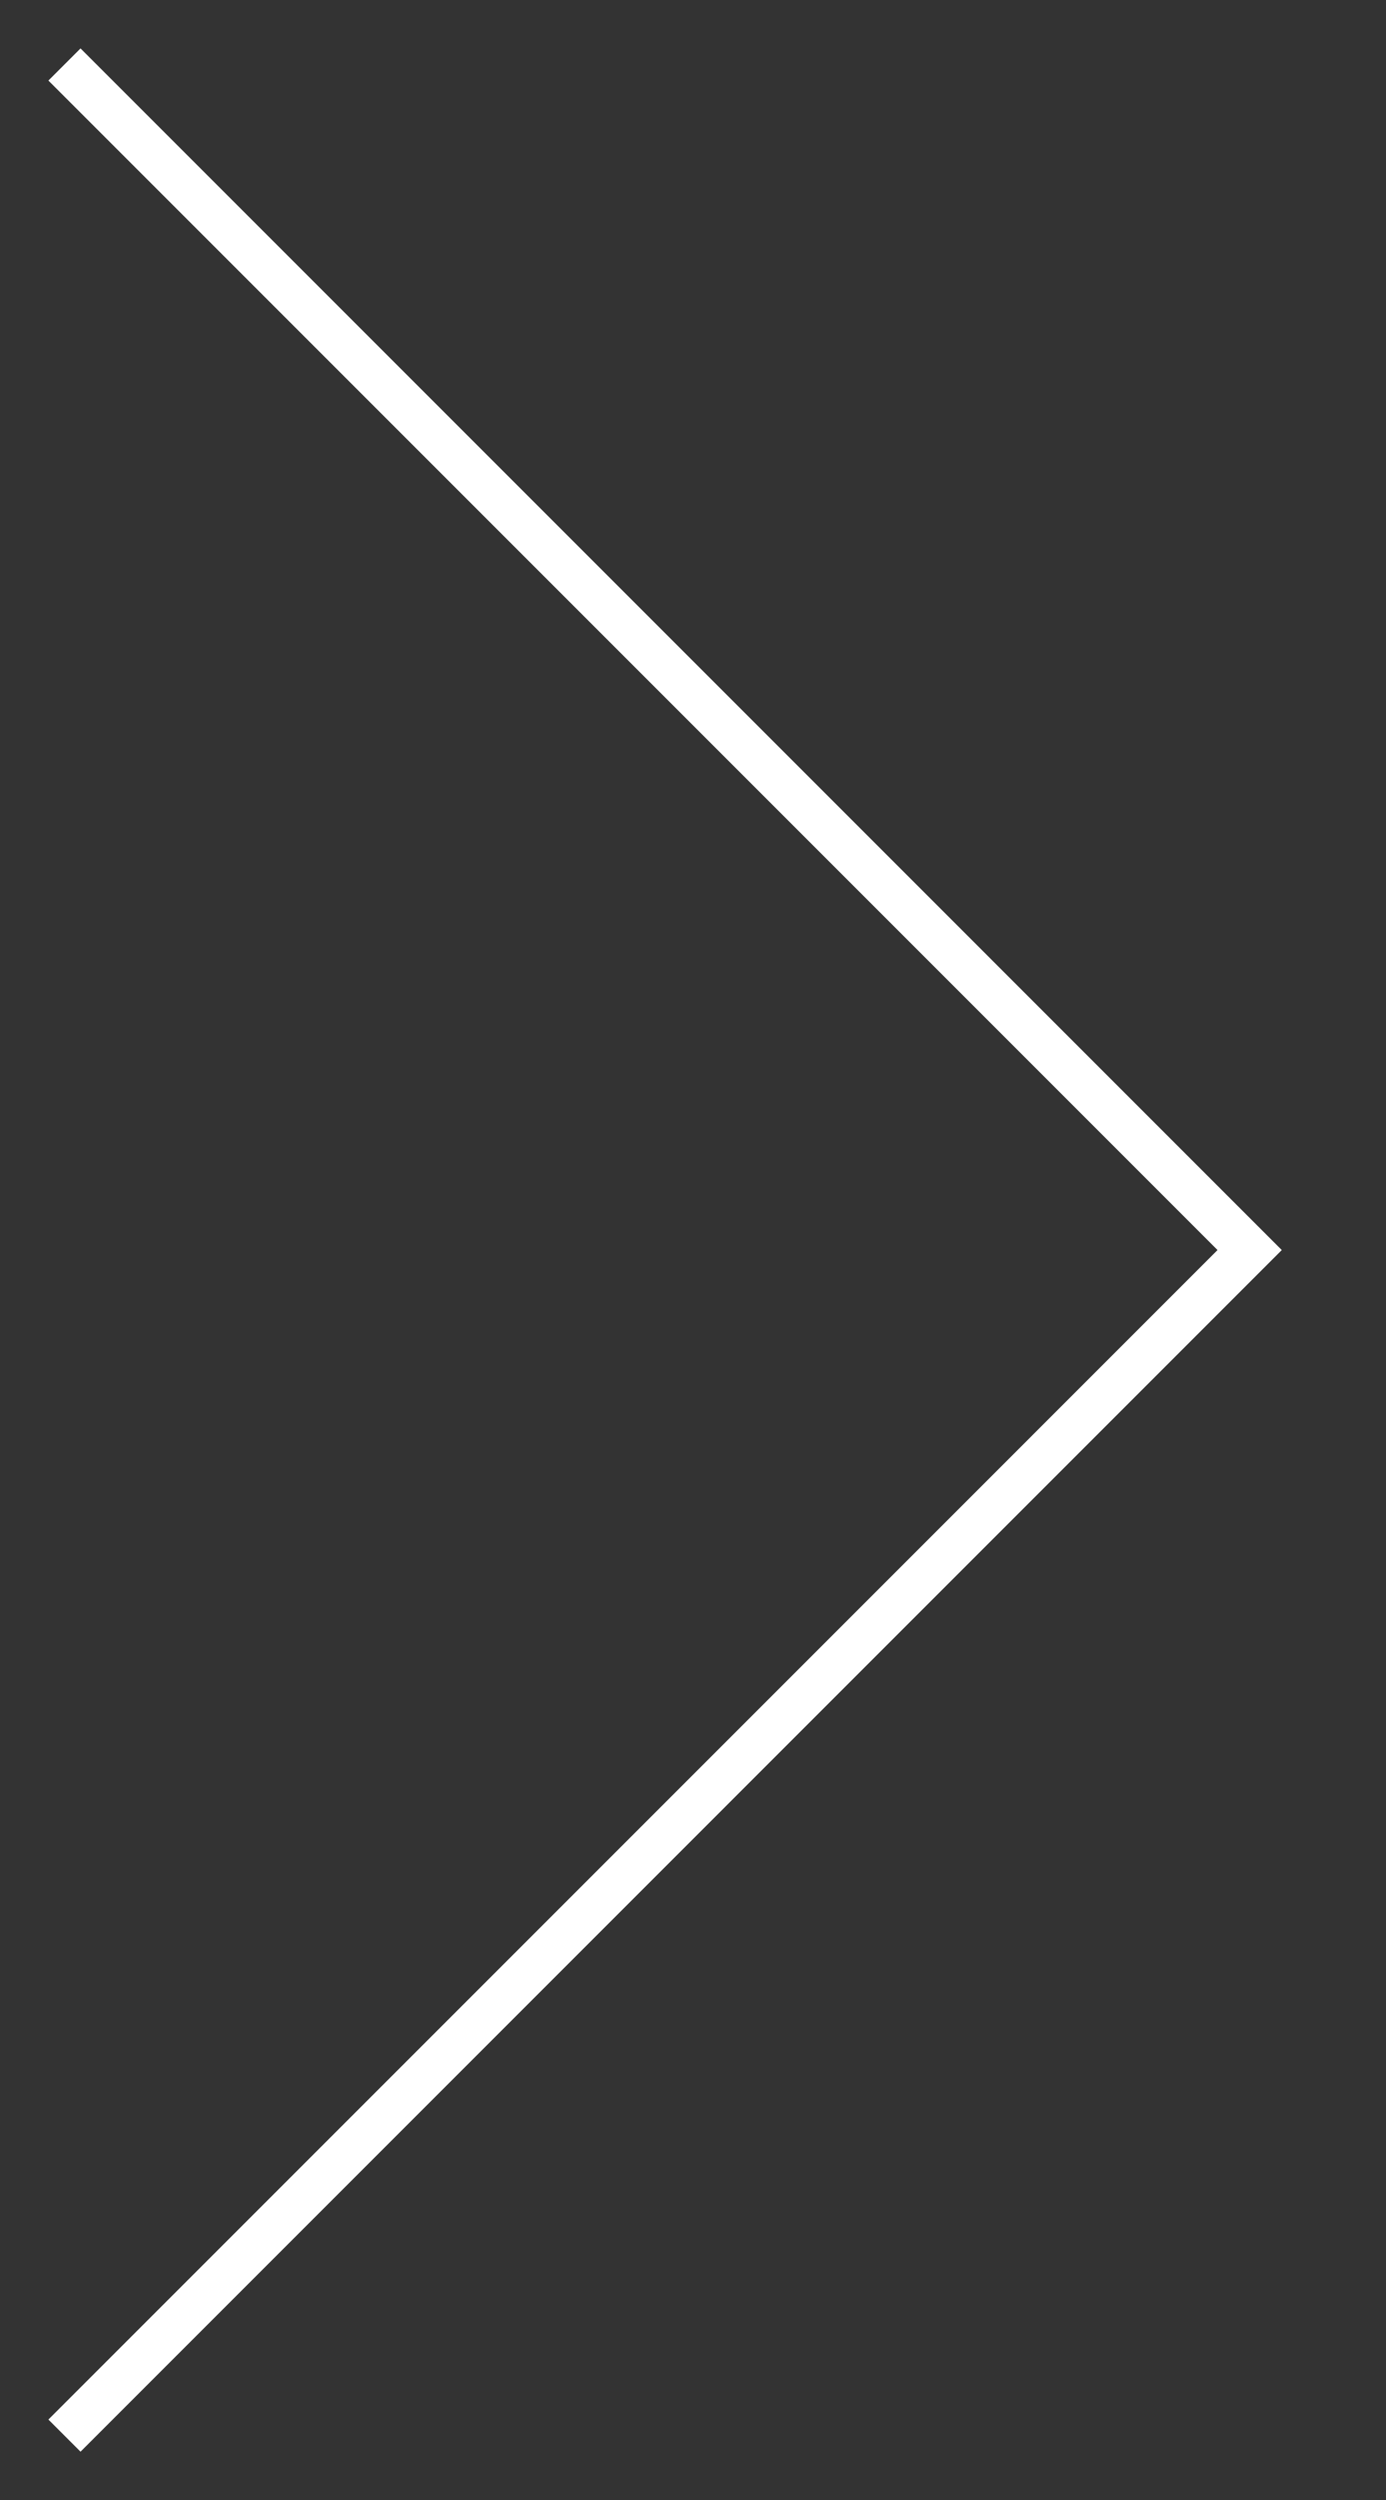
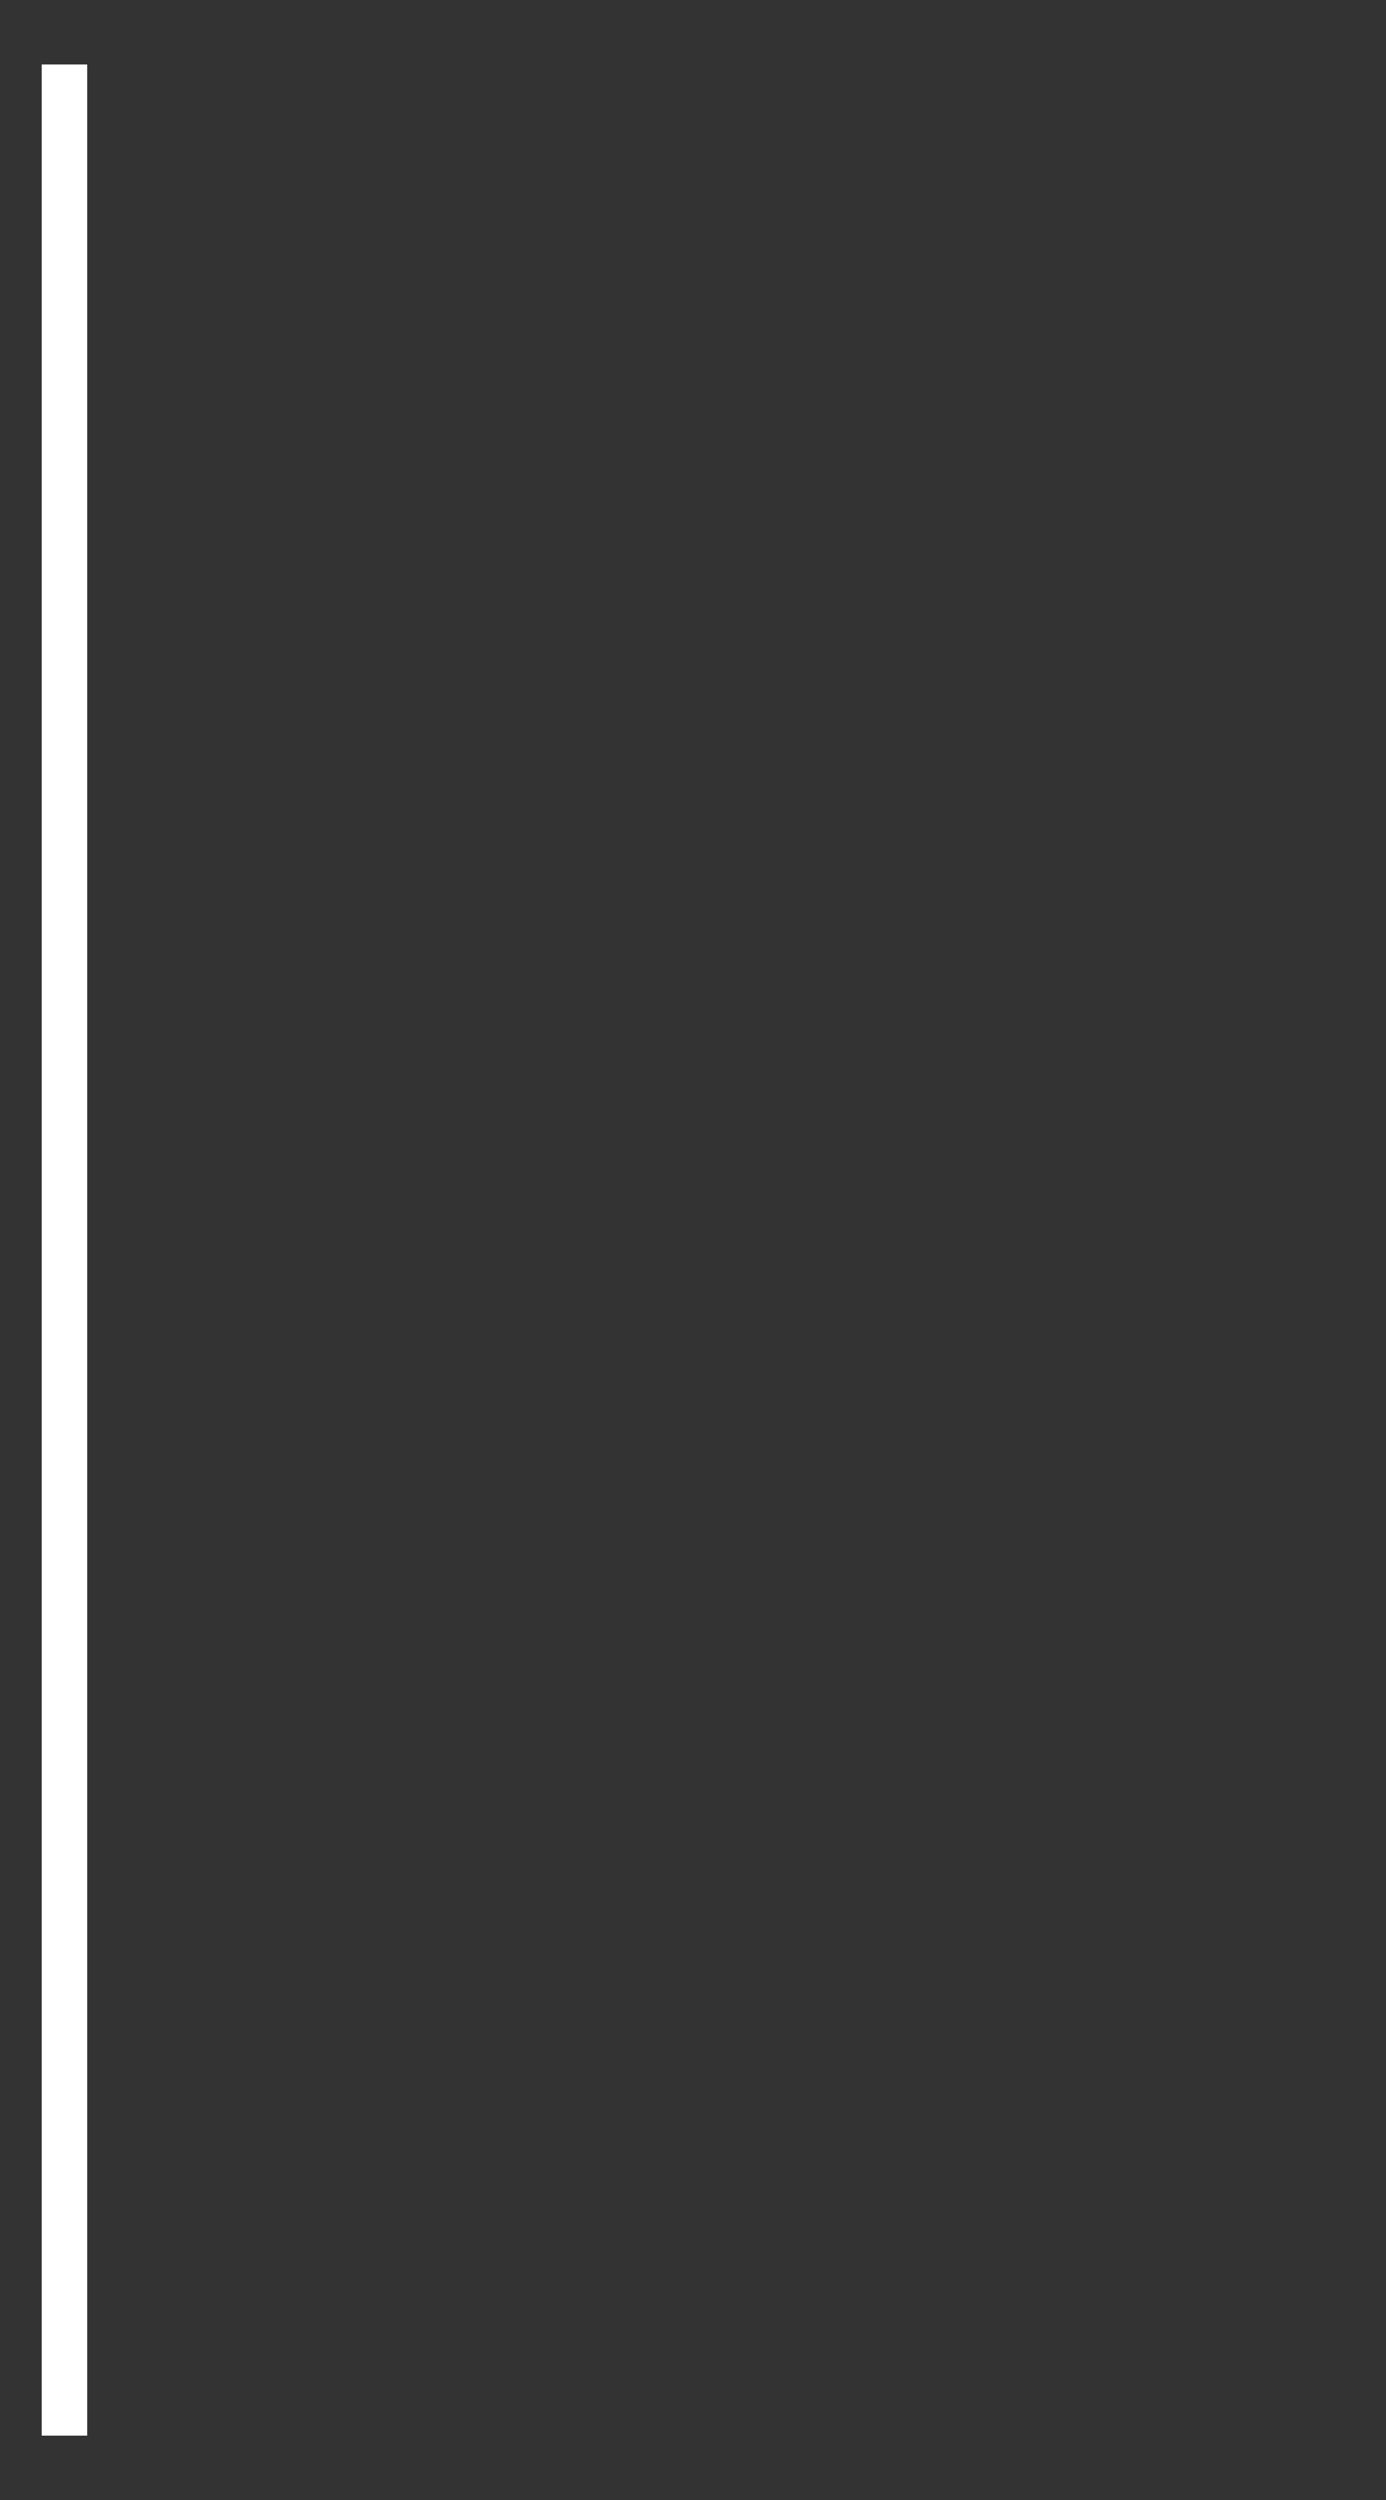
<svg xmlns="http://www.w3.org/2000/svg" width="61" height="110" viewBox="0 0 61 110" fill="none">
  <rect x="0" y="0" width="61" height="110" fill="#333333" stroke="none" />
-   <path d="M2.837 2.837L54.999 55L2.837 107.163" stroke="white" stroke-width="2" />
+   <path d="M2.837 2.837L2.837 107.163" stroke="white" stroke-width="2" />
</svg>